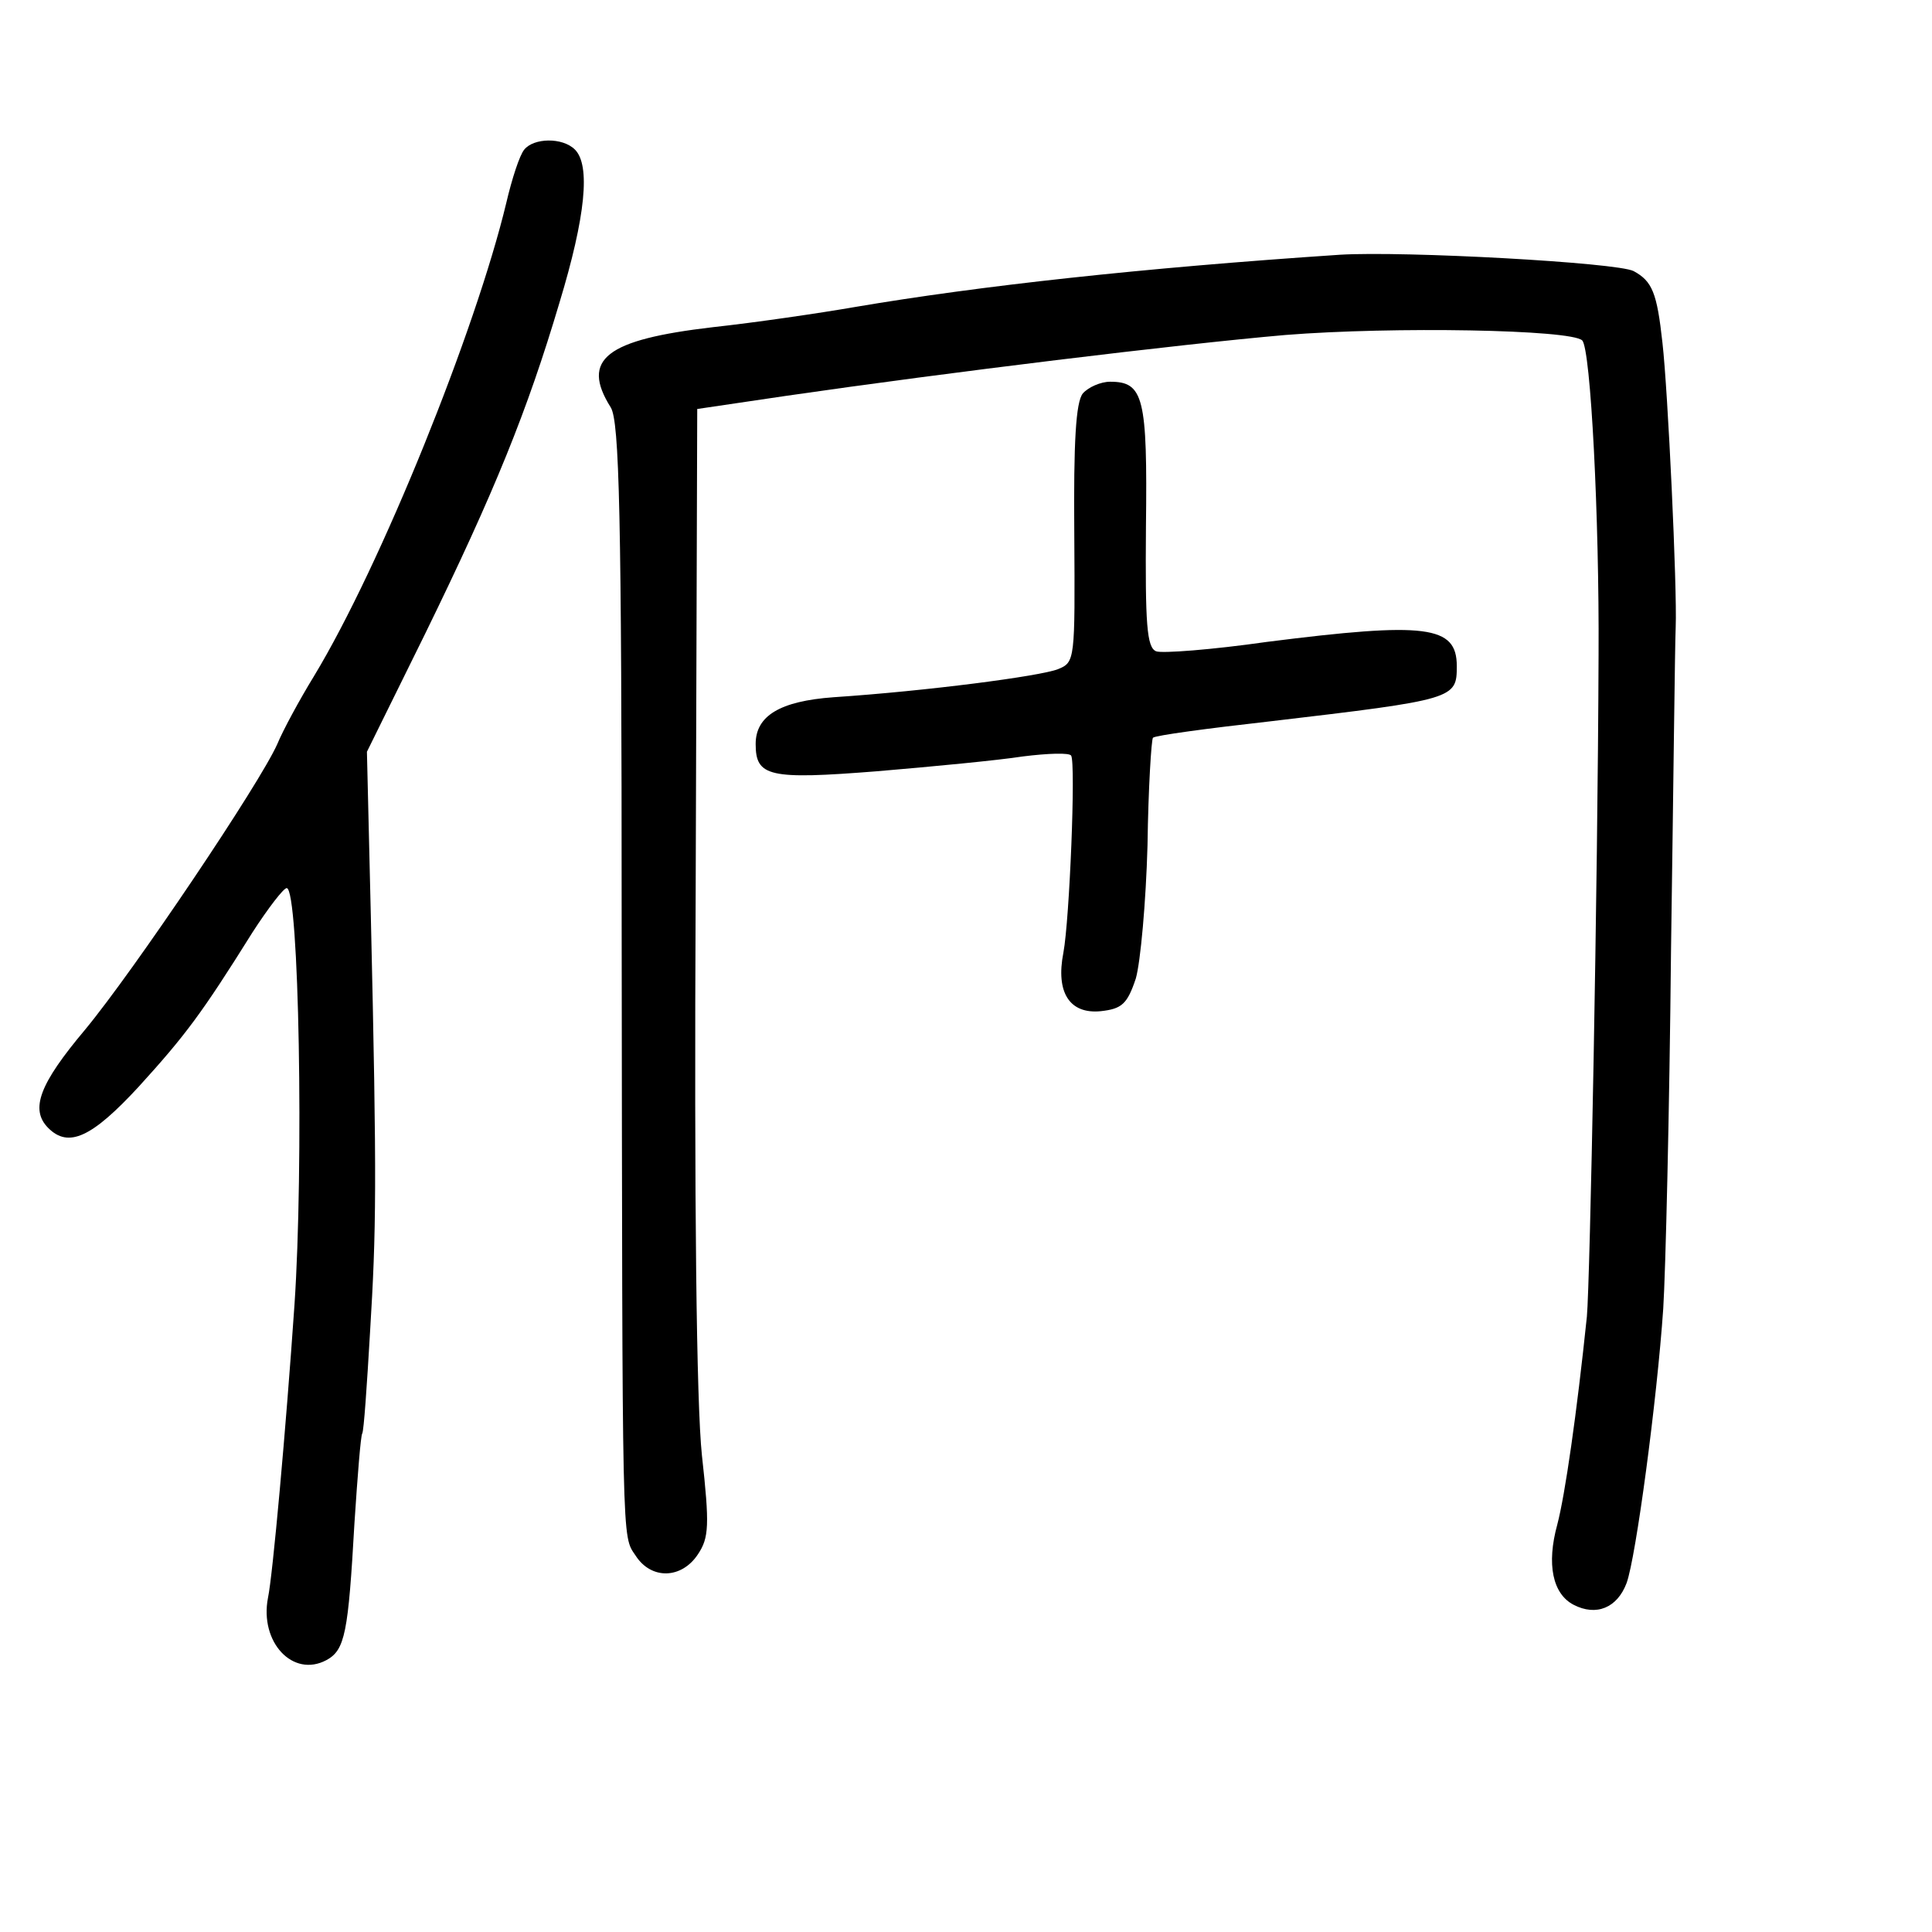
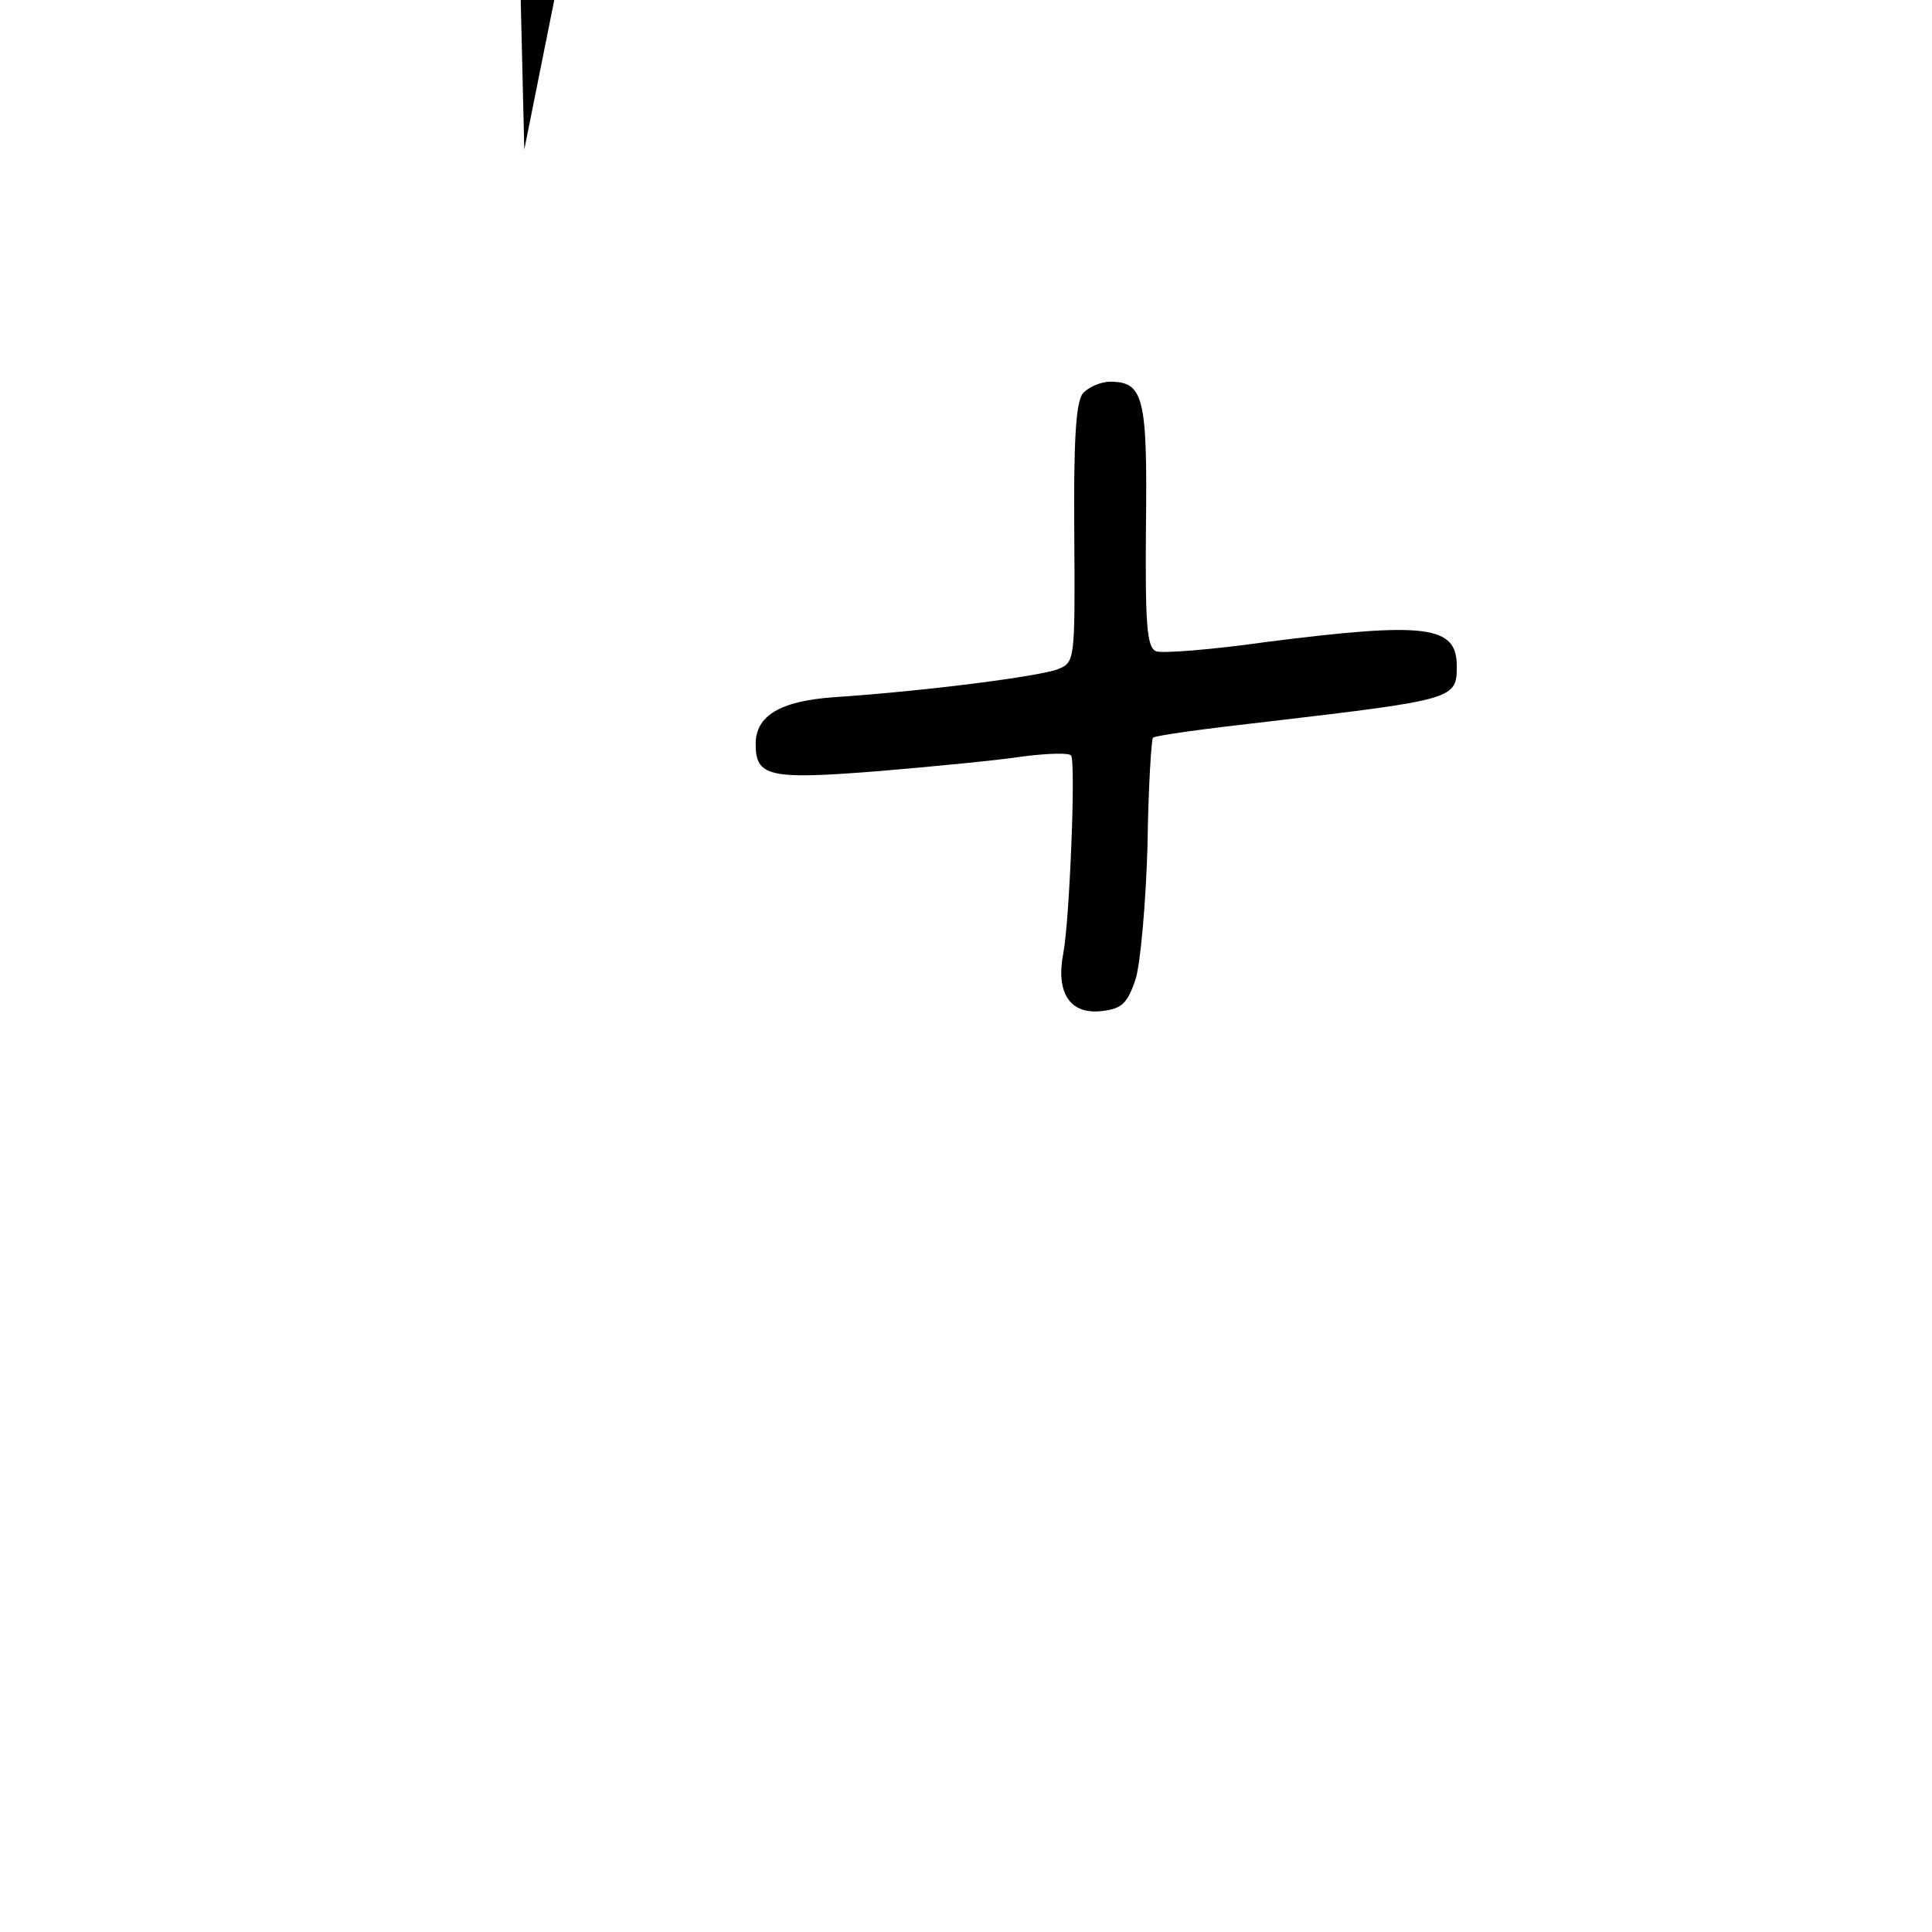
<svg xmlns="http://www.w3.org/2000/svg" version="1.0" width="248pt" height="248pt" viewBox="0 0 248 248" preserveAspectRatio="xMidYMid meet">
  <g transform="translate(0,248) scale(0.1,-0.1)" fill="#000000" stroke="none">
-     <path d="M673 2288 c-6 -7 -16 -38 -23 -68 -39 -163 -161 -466 -247 -608 -19 -31 -40 -70 -47 -87 -22 -50 -184 -291 -247 -367 -58 -69 -71 -102 -47 -126 26 -26 56 -12 116 53 60 66 81 94 146 198 20 31 40 57 44 57 16 0 22 -358 10 -535 -11 -160 -28 -348 -34 -376 -11 -57 32 -103 75 -80 24 13 28 35 36 176 4 61 8 112 10 115 2 3 6 61 10 130 8 131 9 189 1 535 l-5 210 74 150 c90 184 132 288 173 426 34 112 40 177 20 197 -16 16 -53 15 -65 0z" />
-     <path d="M1720 2153 c-255 -17 -463 -40 -622 -67 -46 -8 -128 -20 -183 -26 -137 -16 -170 -41 -131 -103 11 -18 14 -135 14 -667 1 -808 0 -780 18 -807 20 -31 59 -30 80 2 14 21 15 37 5 127 -7 66 -10 325 -8 723 l2 620 115 17 c207 30 502 66 640 78 138 11 367 7 381 -7 11 -11 22 -229 21 -403 -1 -299 -11 -807 -15 -850 -13 -125 -28 -229 -38 -267 -14 -51 -6 -89 21 -103 29 -15 56 -4 68 28 12 33 39 235 47 352 3 47 8 254 10 460 3 206 5 393 6 415 2 50 -10 304 -17 365 -7 64 -13 79 -37 92 -21 11 -294 26 -377 21z" />
+     <path d="M673 2288 l-5 210 74 150 c90 184 132 288 173 426 34 112 40 177 20 197 -16 16 -53 15 -65 0z" />
    <path d="M1390 1975 c-9 -11 -12 -62 -11 -180 1 -163 1 -165 -21 -174 -23 -9 -168 -28 -288 -36 -69 -5 -100 -24 -100 -60 0 -42 17 -46 156 -35 71 6 155 14 187 19 32 4 60 5 62 1 6 -10 -2 -210 -10 -253 -10 -51 8 -79 48 -75 27 3 34 9 45 42 6 21 13 98 15 171 1 74 5 136 7 138 3 3 70 12 150 21 238 28 240 29 240 71 0 52 -39 57 -244 31 -70 -10 -135 -15 -142 -12 -12 5 -14 35 -13 160 2 166 -3 186 -46 186 -12 0 -28 -7 -35 -15z" />
  </g>
</svg>